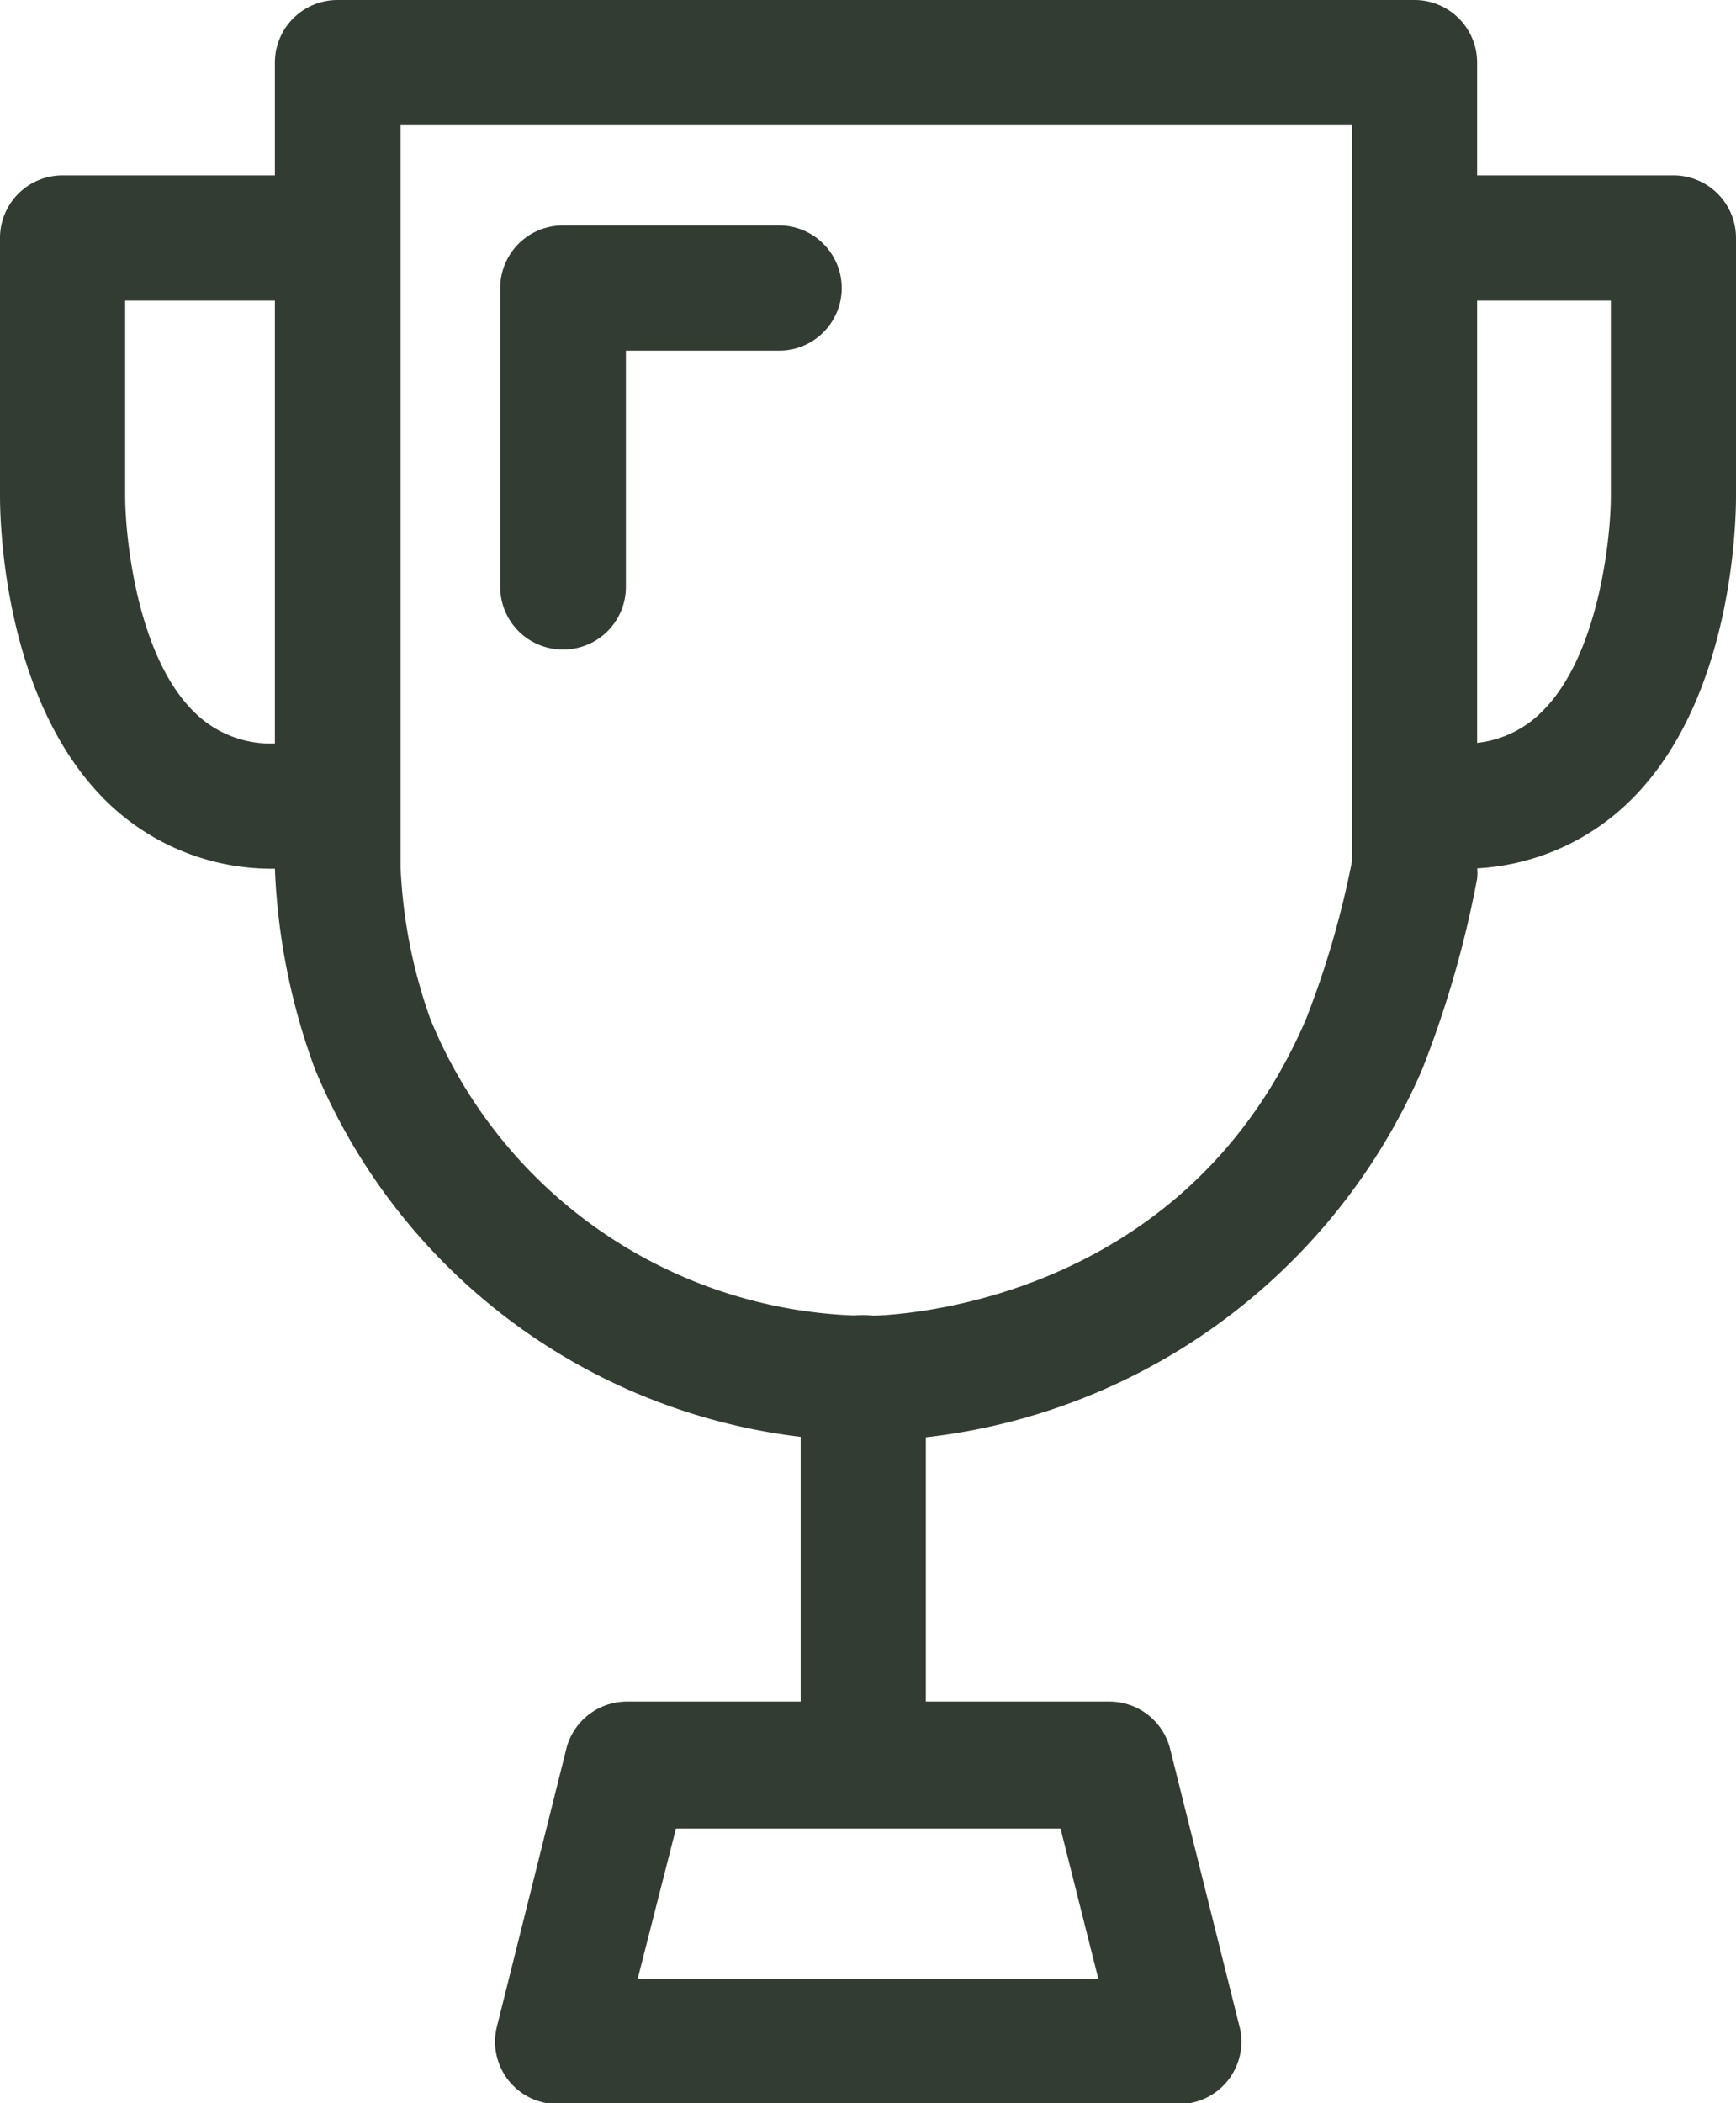
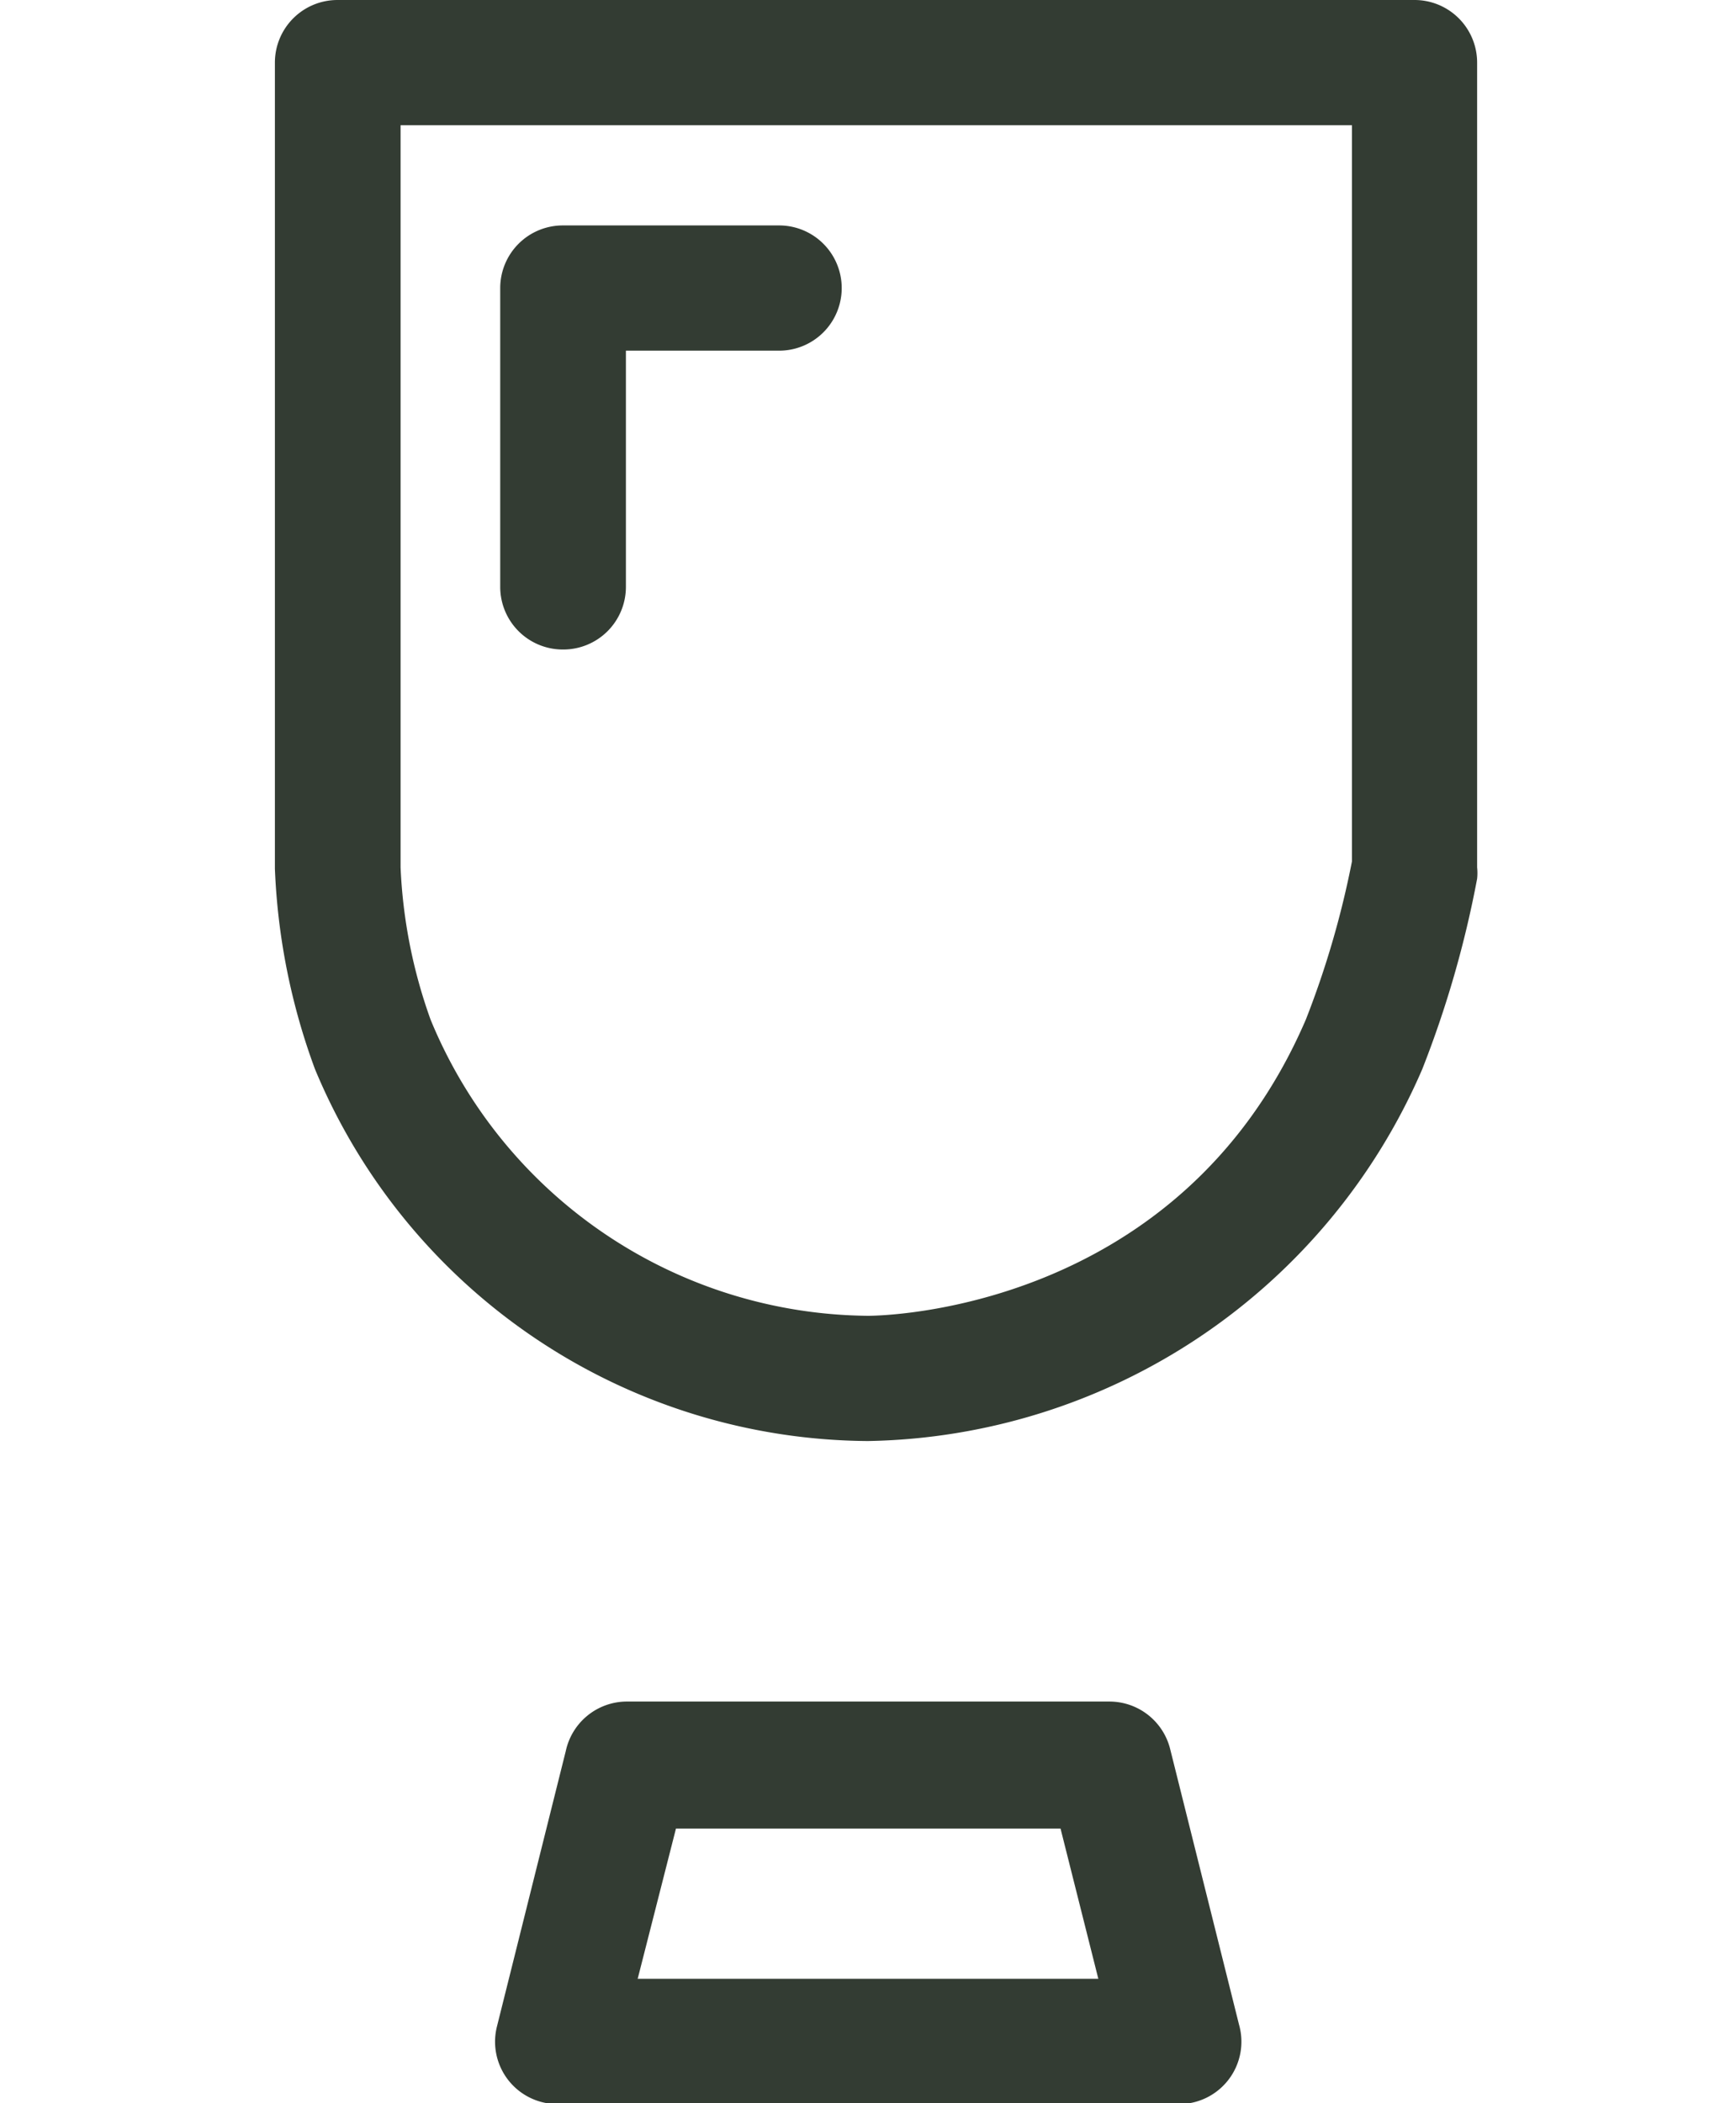
<svg xmlns="http://www.w3.org/2000/svg" width="69.34" height="83.97" viewBox="0 0 69.34 83.97">
-   <path d="M13.07,34.68H11A9.43,9.43,0,0,1,4.16,31.9C.06,27.76,0,20.59,0,19.78V9.47A2.5,2.5,0,0,1,2.5,7H13.07a2.5,2.5,0,0,1,0,5H5V19.8c0,1.64.47,6.33,2.71,8.58A4.33,4.33,0,0,0,11,29.68h2.08a2.5,2.5,0,0,1,0,5Z" style="fill:#333c33" />
  <path d="M34.67,57.53A24.08,24.08,0,0,1,12.58,42.68a26,26,0,0,1-1.6-8V2.5A2.5,2.5,0,0,1,13.48,0h43A2.5,2.5,0,0,1,59,2.5V34.63a2.15,2.15,0,0,1,0,.45,41.82,41.82,0,0,1-2.19,7.6A24.58,24.58,0,0,1,34.67,57.53ZM16,34.63a20.51,20.51,0,0,0,1.2,6.08A19.07,19.07,0,0,0,34.67,52.53c.5,0,12.46-.14,17.49-11.83A36.46,36.46,0,0,0,54,34.39V5H16V34.63Z" style="fill:#333c33" />
-   <path d="M58.34,34.68H57.27a2.5,2.5,0,0,1,0-5h1.07a4.32,4.32,0,0,0,3.28-1.3c2.25-2.25,2.72-6.94,2.72-8.56V12H57.27a2.5,2.5,0,1,1,0-5h9.57a2.5,2.5,0,0,1,2.5,2.5V19.8c0,.79-.06,8-4.16,12.1A9.46,9.46,0,0,1,58.34,34.68Z" style="fill:#333c33" />
  <path d="M47.07,84H22.27a2.49,2.49,0,0,1-2.42-3.1l2.75-11A2.5,2.5,0,0,1,25,67.93H44.31a2.5,2.5,0,0,1,2.43,1.9l2.75,11A2.49,2.49,0,0,1,47.07,84Zm-21.6-5h18.4l-1.51-6H27Z" style="fill:#333c33" />
-   <path d="M34.48,72.93a2.5,2.5,0,0,1-2.5-2.5V55a2.5,2.5,0,0,1,5,0v15.4A2.5,2.5,0,0,1,34.48,72.93Z" style="fill:#333c33" />
  <path d="M22.48,25.93a2.5,2.5,0,0,1-2.5-2.5V11.5A2.5,2.5,0,0,1,22.48,9h8.64a2.5,2.5,0,0,1,0,5H25v9.43A2.5,2.5,0,0,1,22.48,25.93Z" style="fill:#333c33" />
</svg>